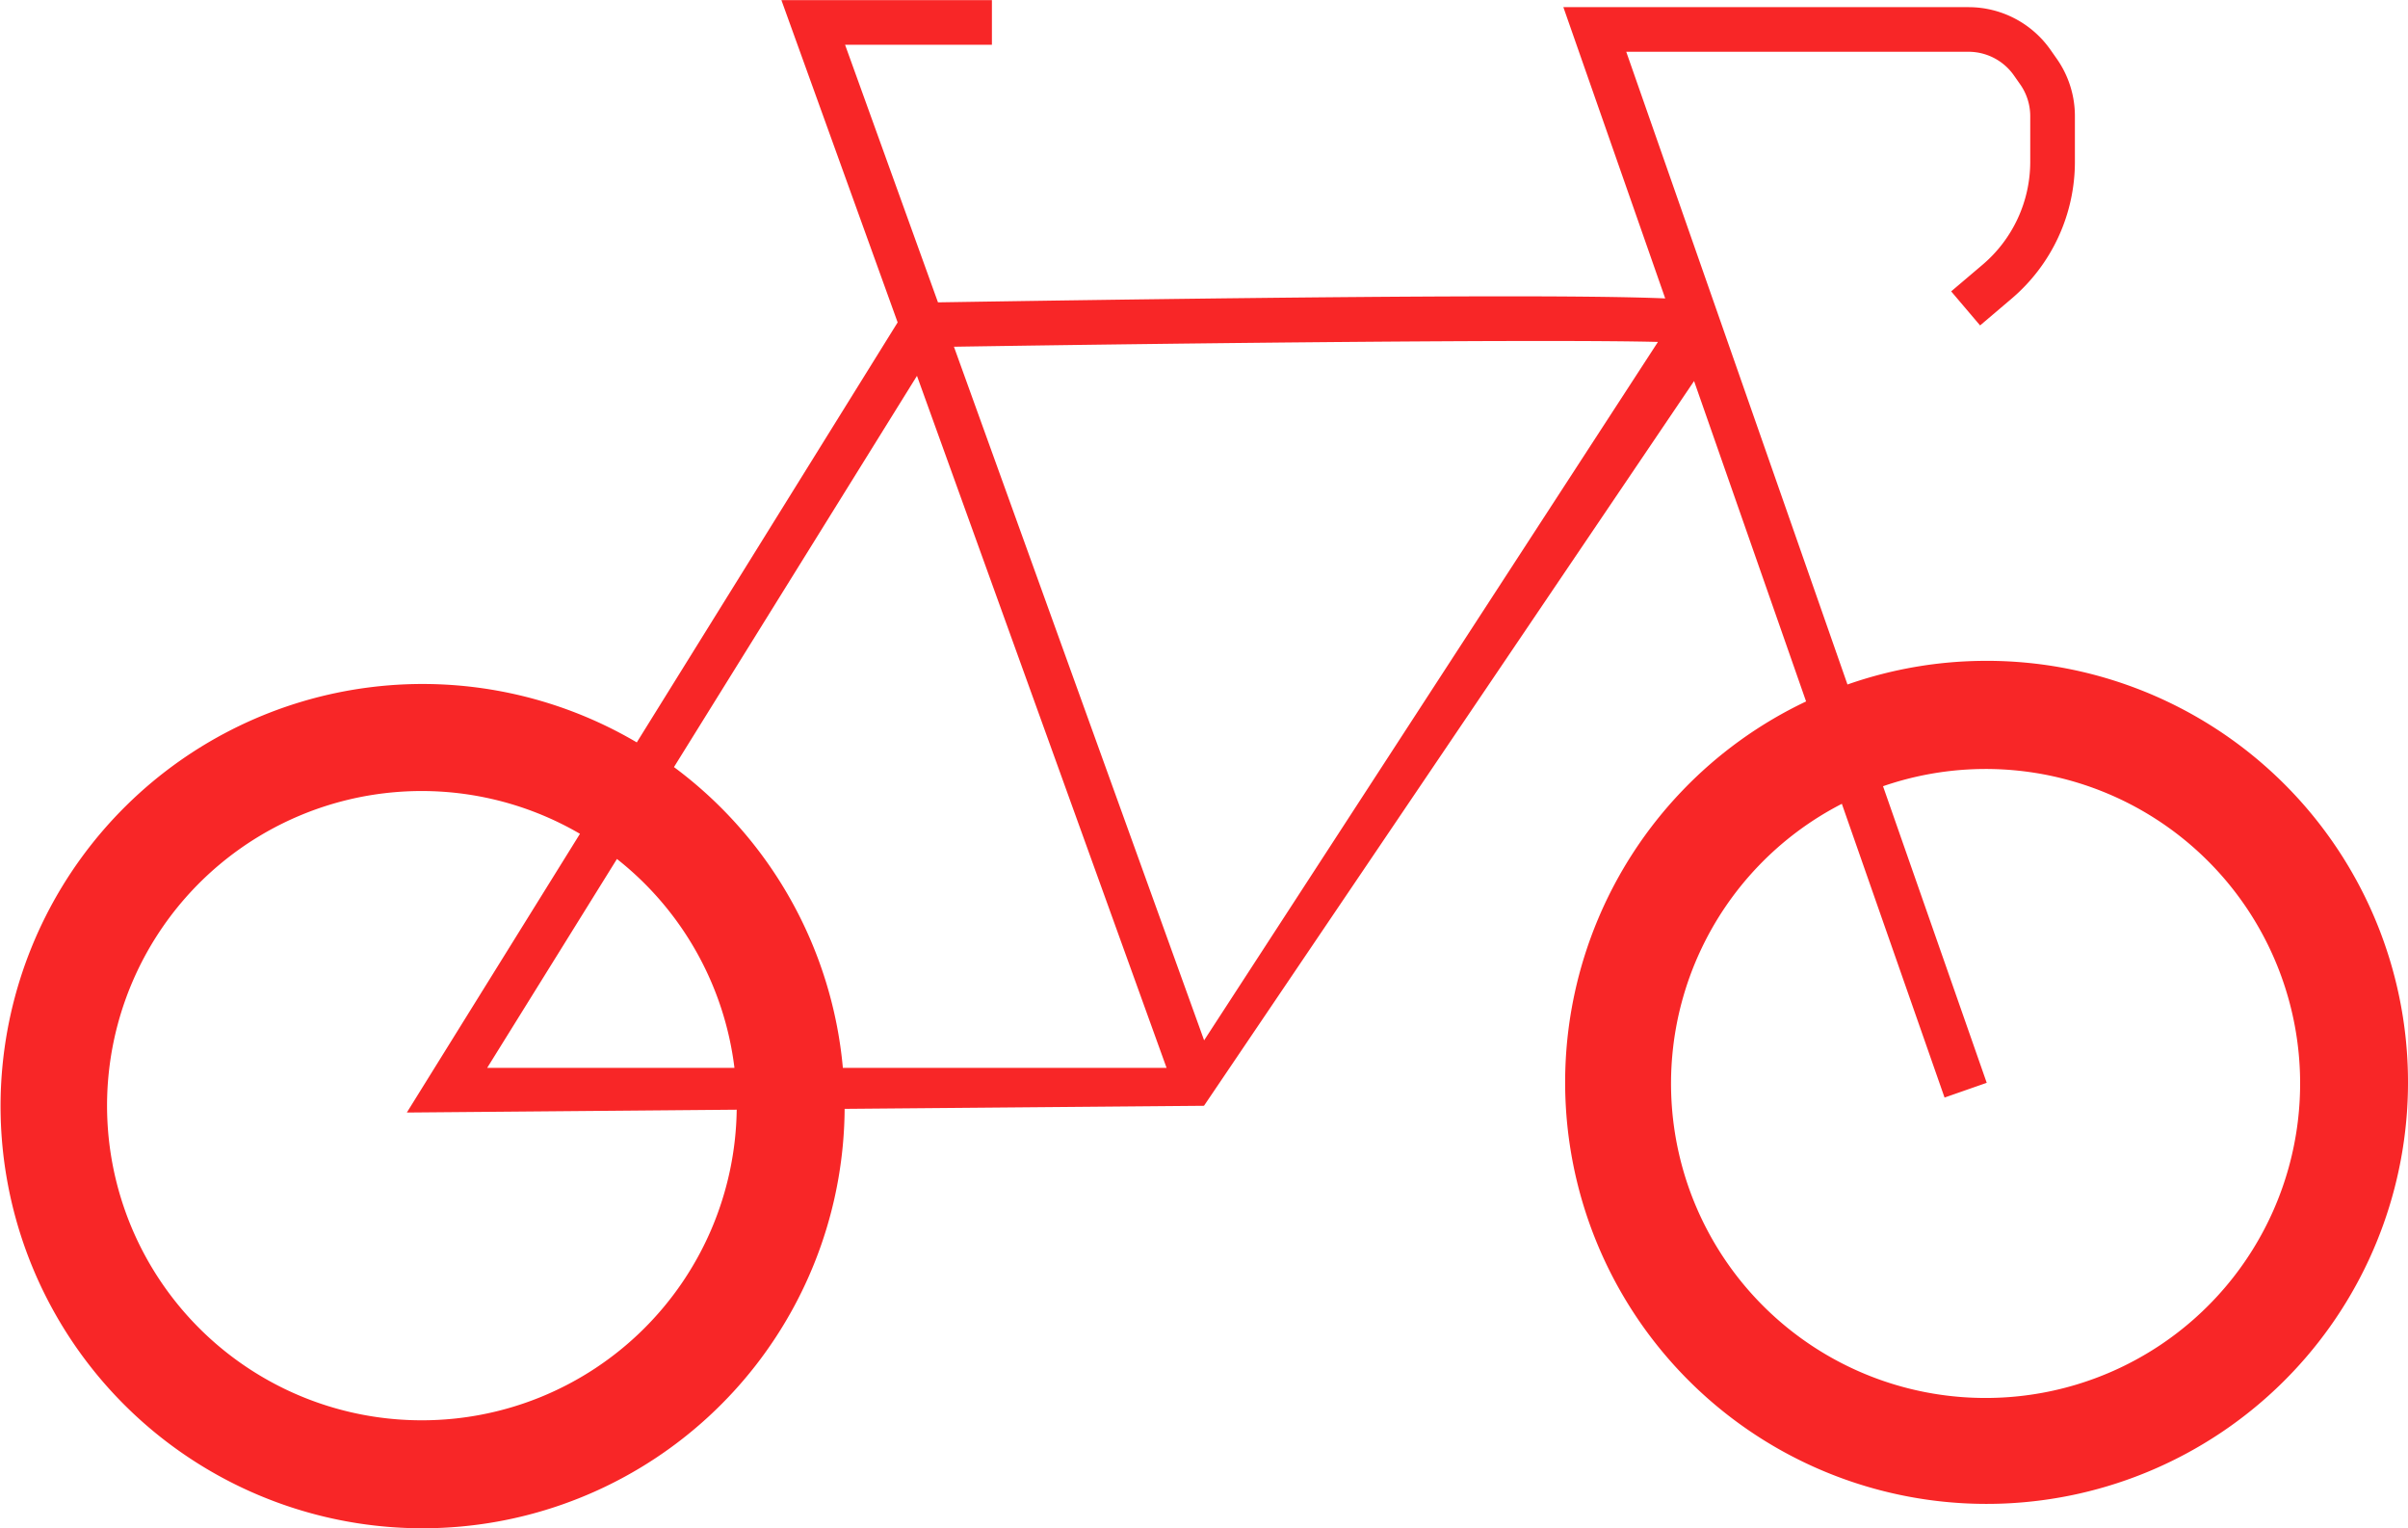
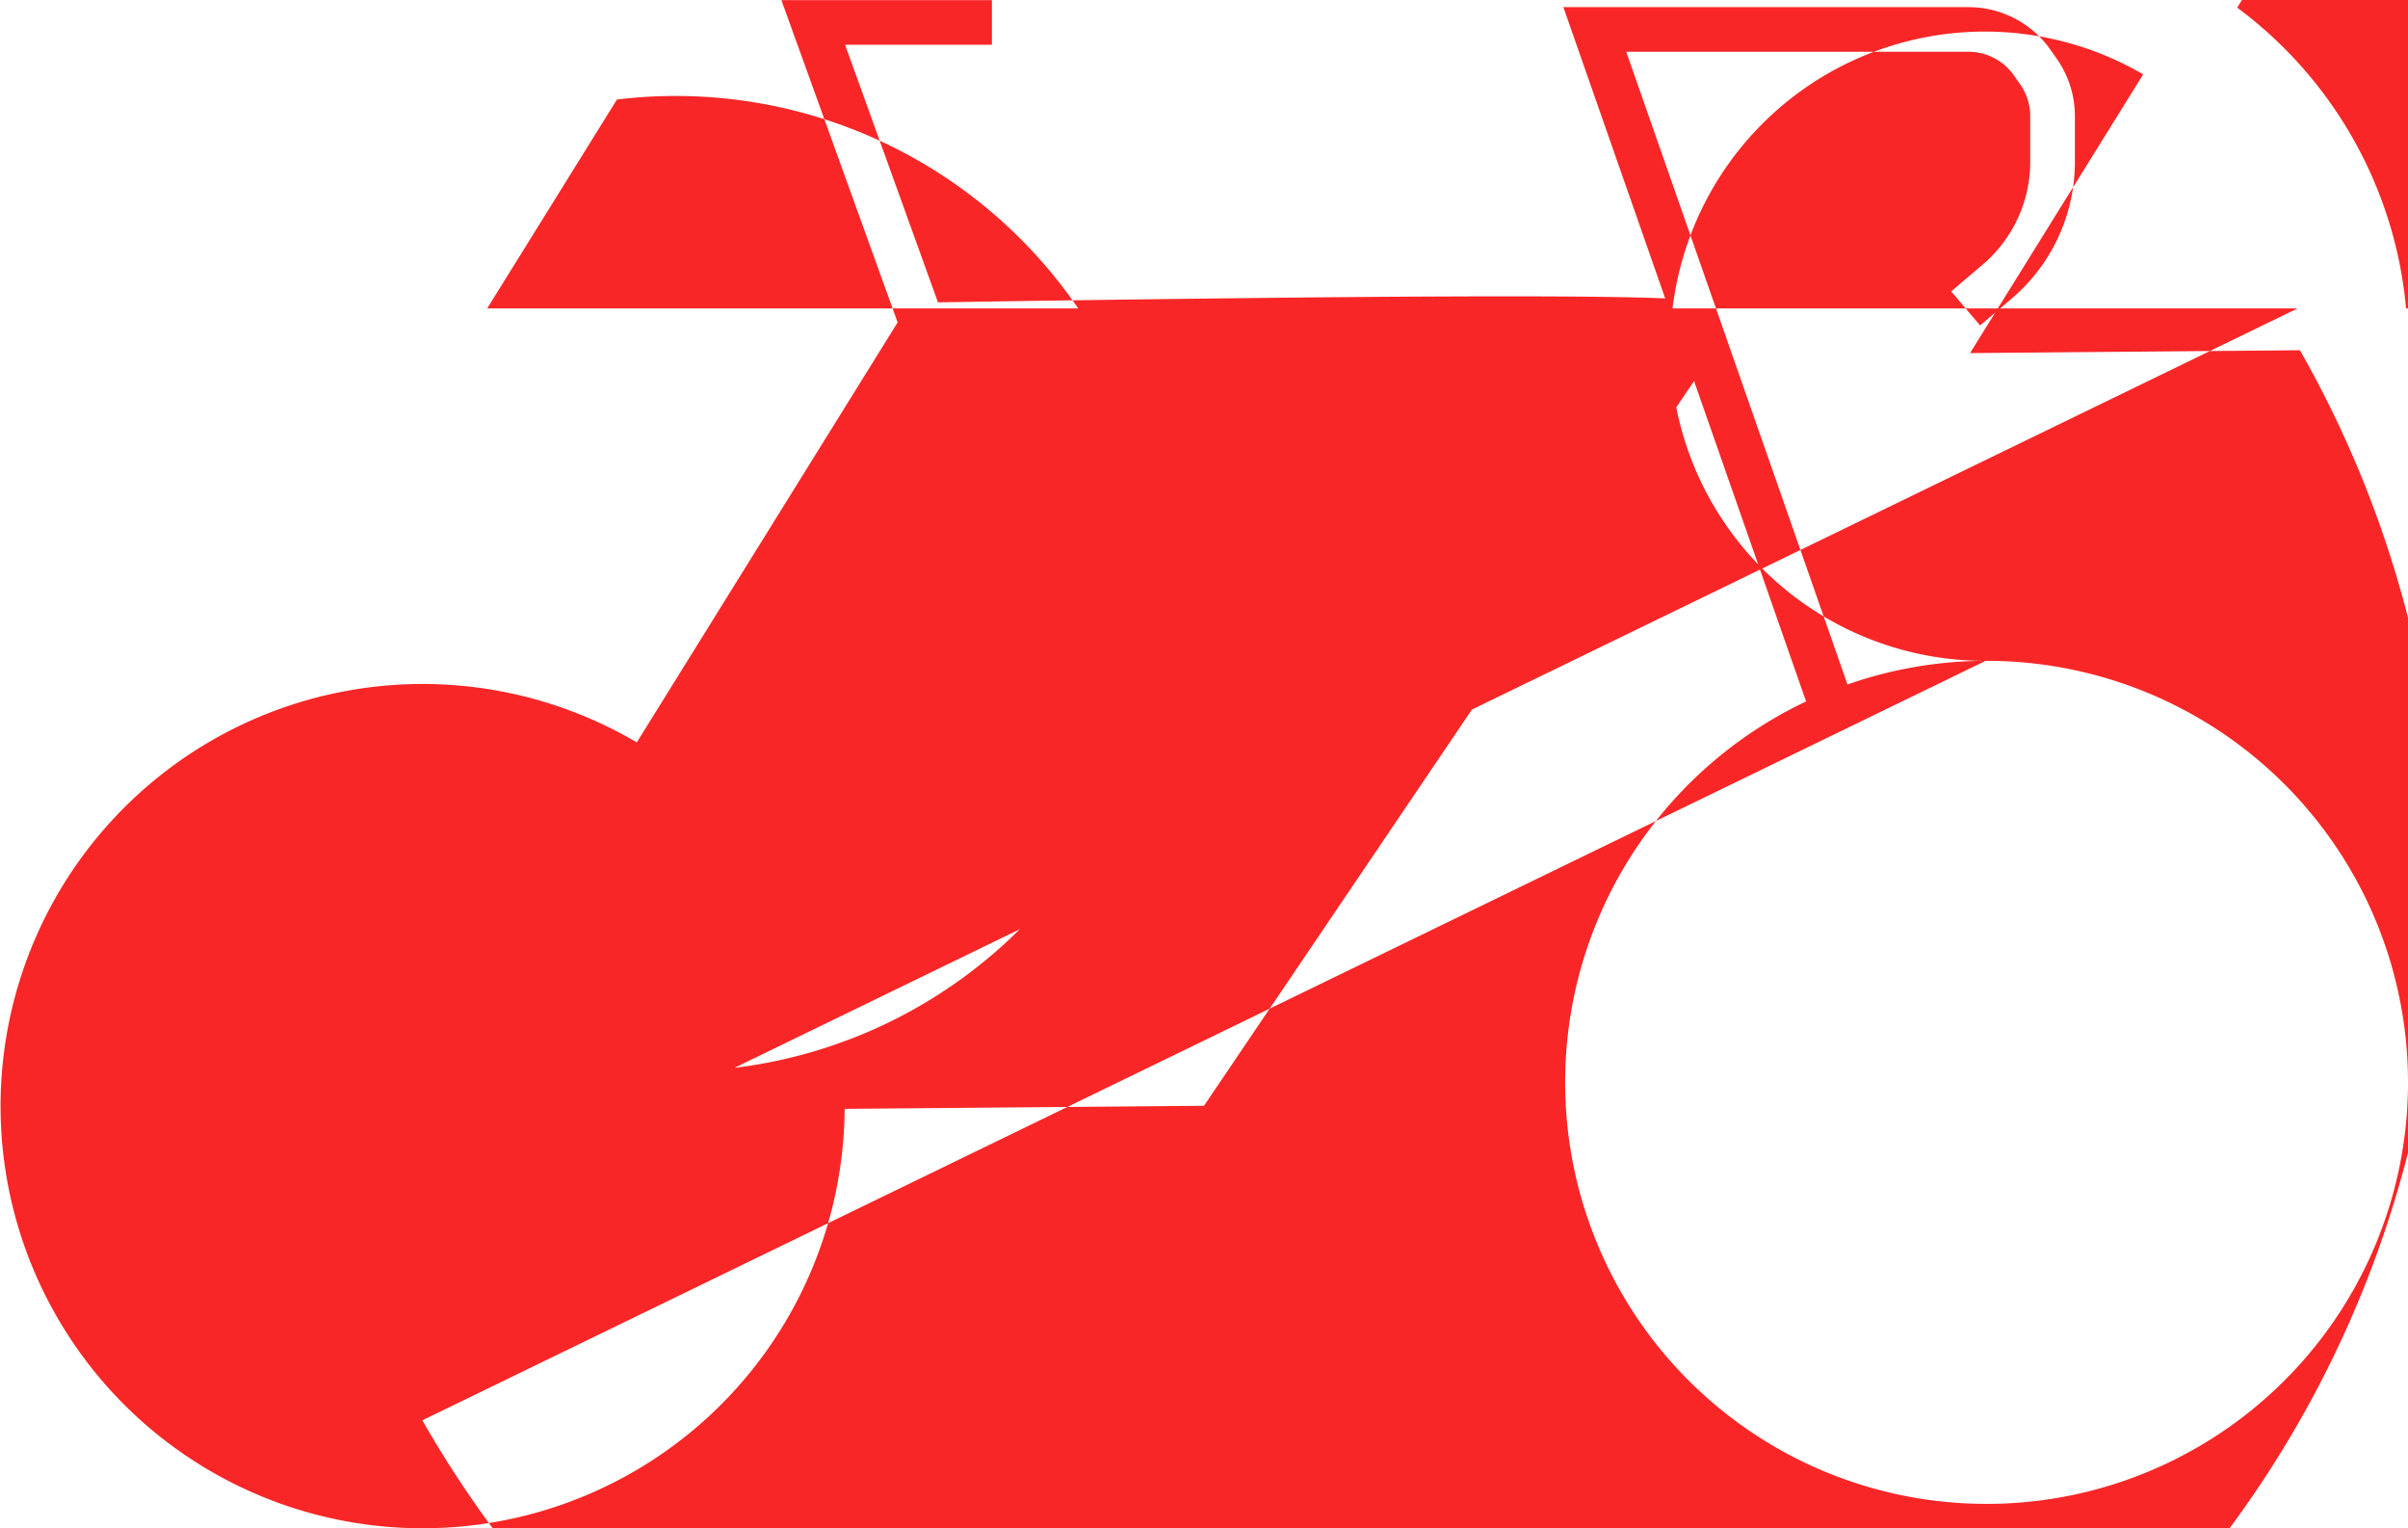
<svg xmlns="http://www.w3.org/2000/svg" width="134.915" height="85.599" viewBox="0 0 134.915 85.599">
-   <path d="M769.334,362.484a23.515,23.515,0,0,0-7.739,1.325L749.2,328.367h19.174a3.107,3.107,0,0,1,2.552,1.333l.351.5a3.1,3.1,0,0,1,.558,1.779v2.543a7.563,7.563,0,0,1-2.671,5.773l-1.759,1.493,1.62,1.908,1.759-1.494a10.061,10.061,0,0,0,3.553-7.68v-2.543a5.587,5.587,0,0,0-1.009-3.211l-.351-.5a5.612,5.612,0,0,0-4.6-2.4h-22.7l5.707,16.315c-3.848-.166-13.865-.205-40.746.22l-5.206-14.43h8.228v-2.5H701.865l6.513,18.053-14.615,23.526a23.646,23.646,0,1,0,11.645,20.527l20.134-.172L753,346.811l6.276,17.947a23.612,23.612,0,1,0,10.058-2.275Zm-87.584,42.54a17.624,17.624,0,1,1,8.829-32.852l-9.7,15.613,18.482-.159A17.636,17.636,0,0,1,681.75,405.024Zm17.483-19.742H685.381l7.27-11.7A17.608,17.608,0,0,1,699.234,385.282Zm6.076,0a23.631,23.631,0,0,0-9.463-16.847l13.615-21.915,13.984,38.762Zm20.24-1.541-14.017-38.852c14.063-.218,33.32-.422,39.444-.269Zm43.784,20.032a17.612,17.612,0,0,1-8.053-33.281l5.754,16.454,2.363-.826-5.81-16.613a17.616,17.616,0,1,1,5.745,34.266Z" transform="translate(-658.085 -325.467)" fill="#f82627" />
+   <path d="M769.334,362.484a23.515,23.515,0,0,0-7.739,1.325L749.2,328.367h19.174a3.107,3.107,0,0,1,2.552,1.333l.351.5a3.1,3.1,0,0,1,.558,1.779v2.543a7.563,7.563,0,0,1-2.671,5.773l-1.759,1.493,1.62,1.908,1.759-1.494a10.061,10.061,0,0,0,3.553-7.68v-2.543a5.587,5.587,0,0,0-1.009-3.211l-.351-.5a5.612,5.612,0,0,0-4.6-2.4h-22.7l5.707,16.315c-3.848-.166-13.865-.205-40.746.22l-5.206-14.43h8.228v-2.5H701.865l6.513,18.053-14.615,23.526a23.646,23.646,0,1,0,11.645,20.527l20.134-.172L753,346.811l6.276,17.947a23.612,23.612,0,1,0,10.058-2.275Za17.624,17.624,0,1,1,8.829-32.852l-9.7,15.613,18.482-.159A17.636,17.636,0,0,1,681.75,405.024Zm17.483-19.742H685.381l7.27-11.7A17.608,17.608,0,0,1,699.234,385.282Zm6.076,0a23.631,23.631,0,0,0-9.463-16.847l13.615-21.915,13.984,38.762Zm20.24-1.541-14.017-38.852c14.063-.218,33.32-.422,39.444-.269Zm43.784,20.032a17.612,17.612,0,0,1-8.053-33.281l5.754,16.454,2.363-.826-5.81-16.613a17.616,17.616,0,1,1,5.745,34.266Z" transform="translate(-658.085 -325.467)" fill="#f82627" />
</svg>